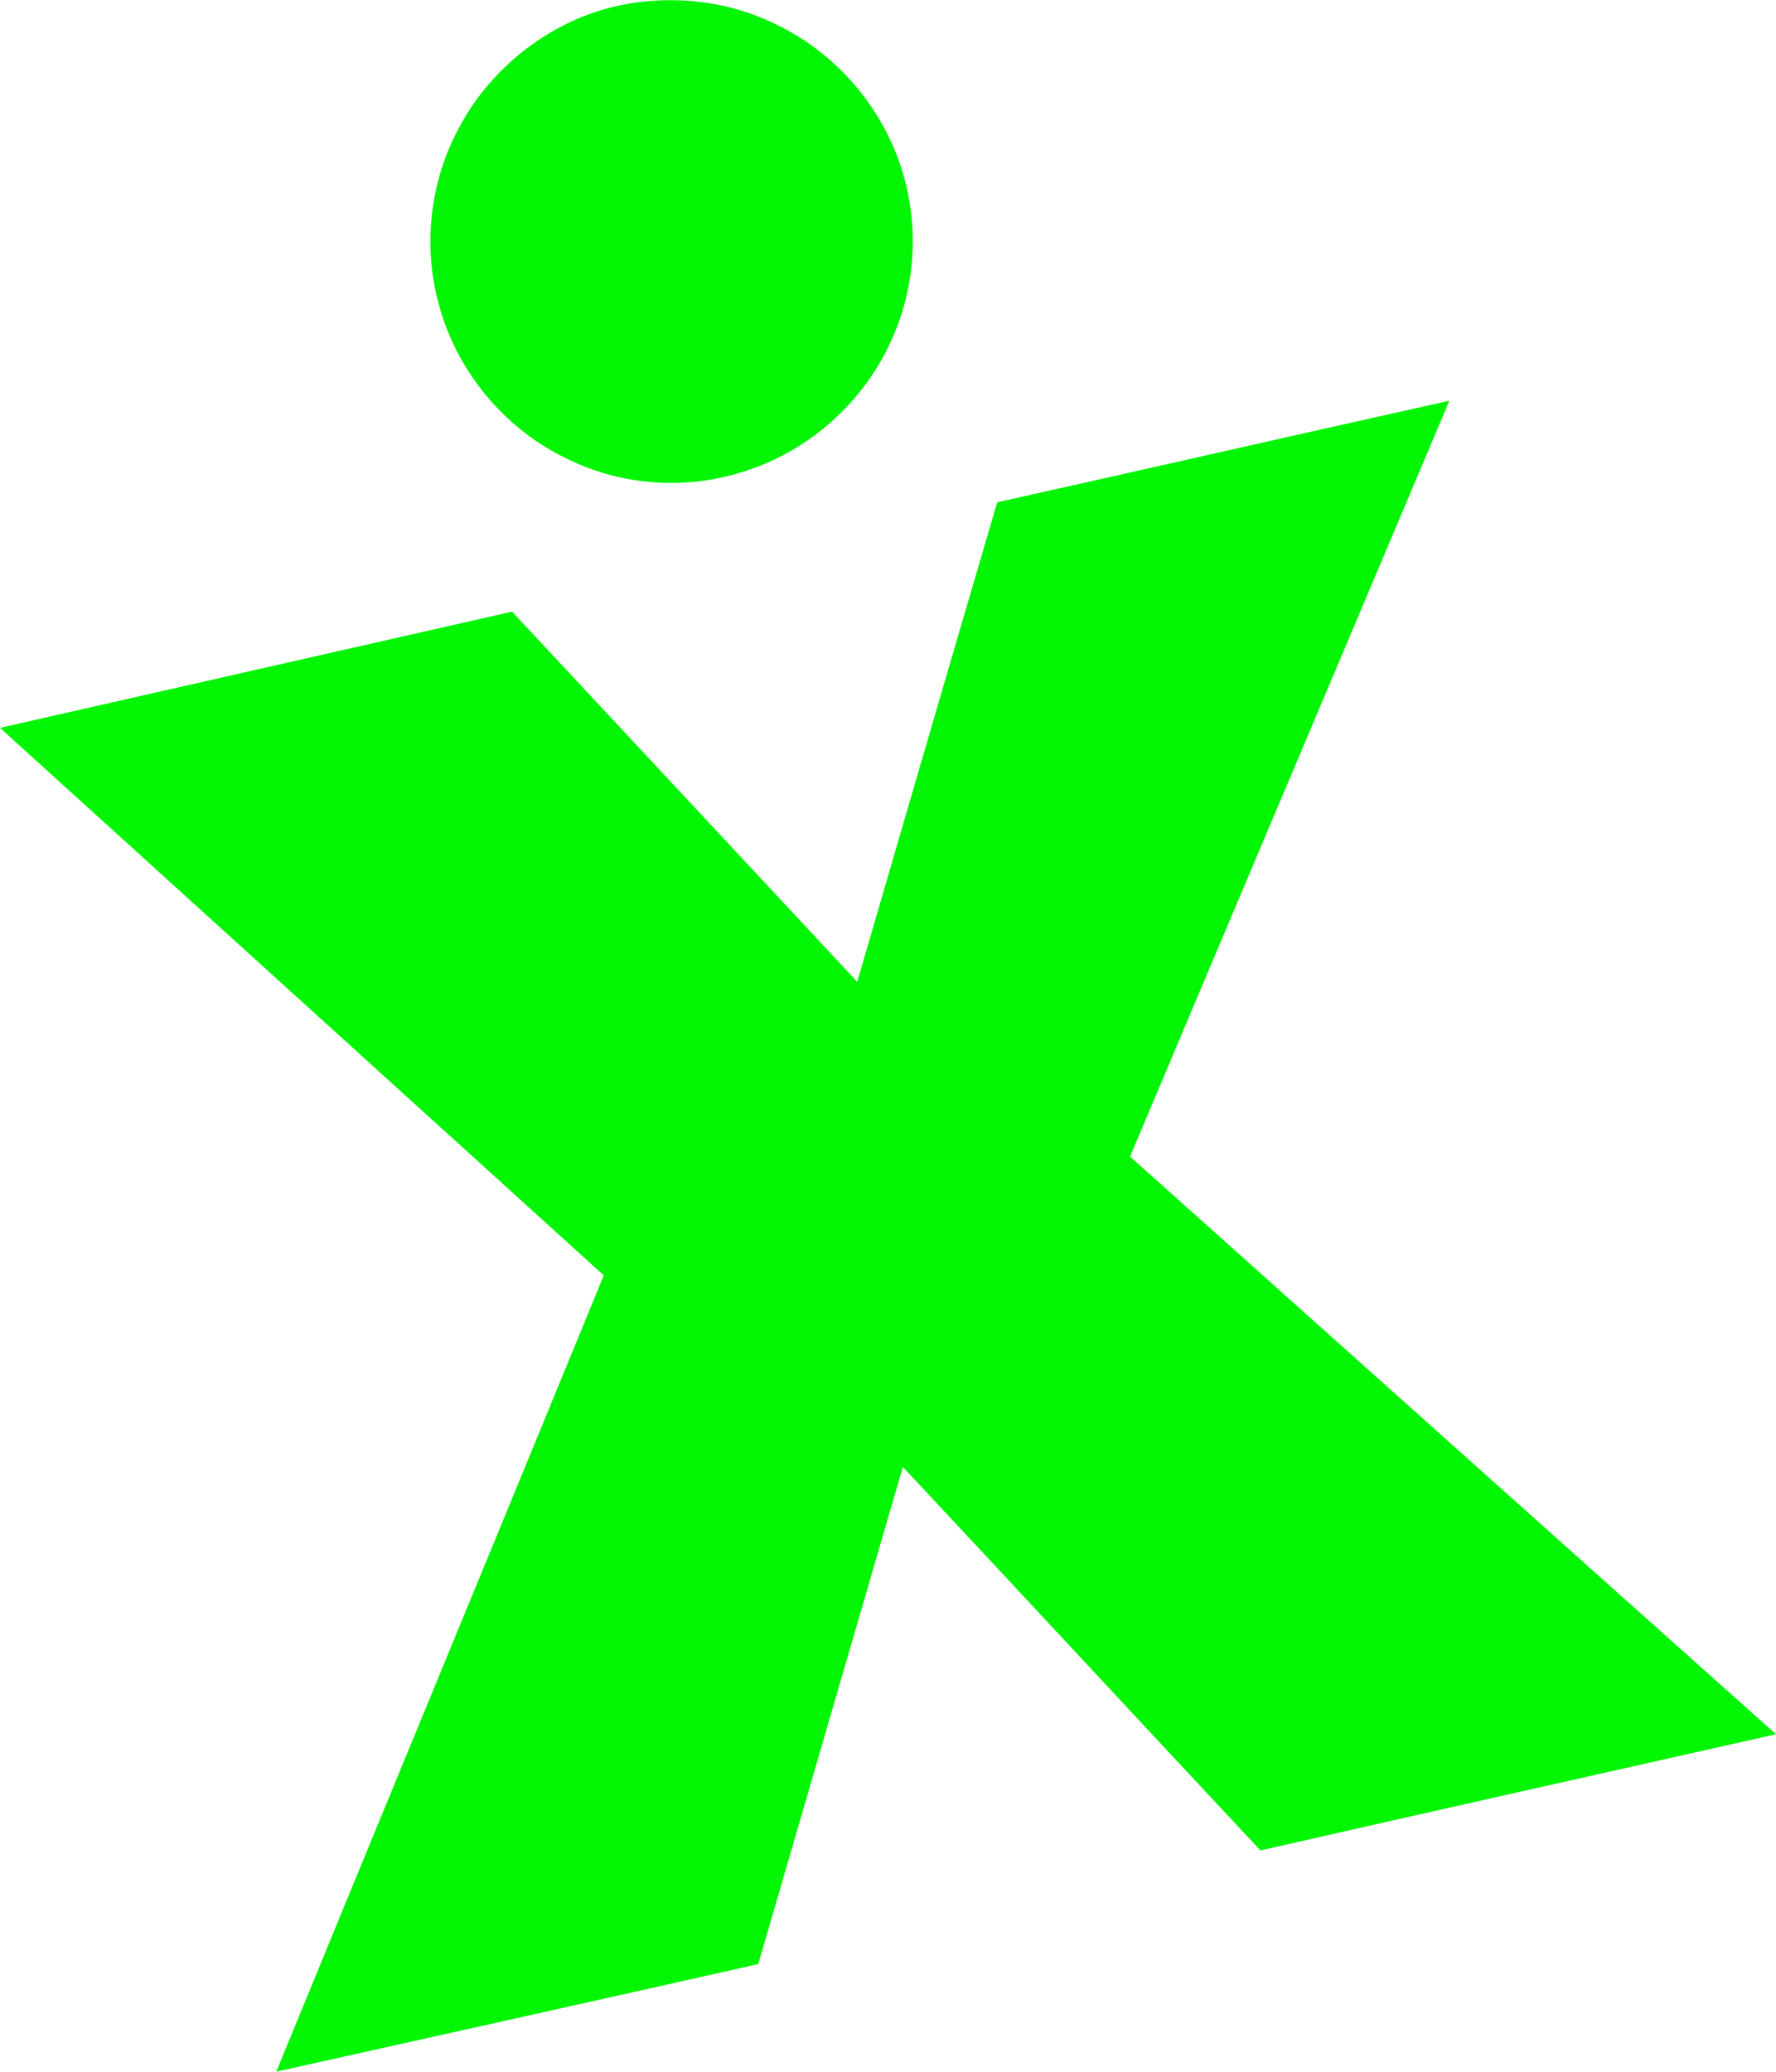
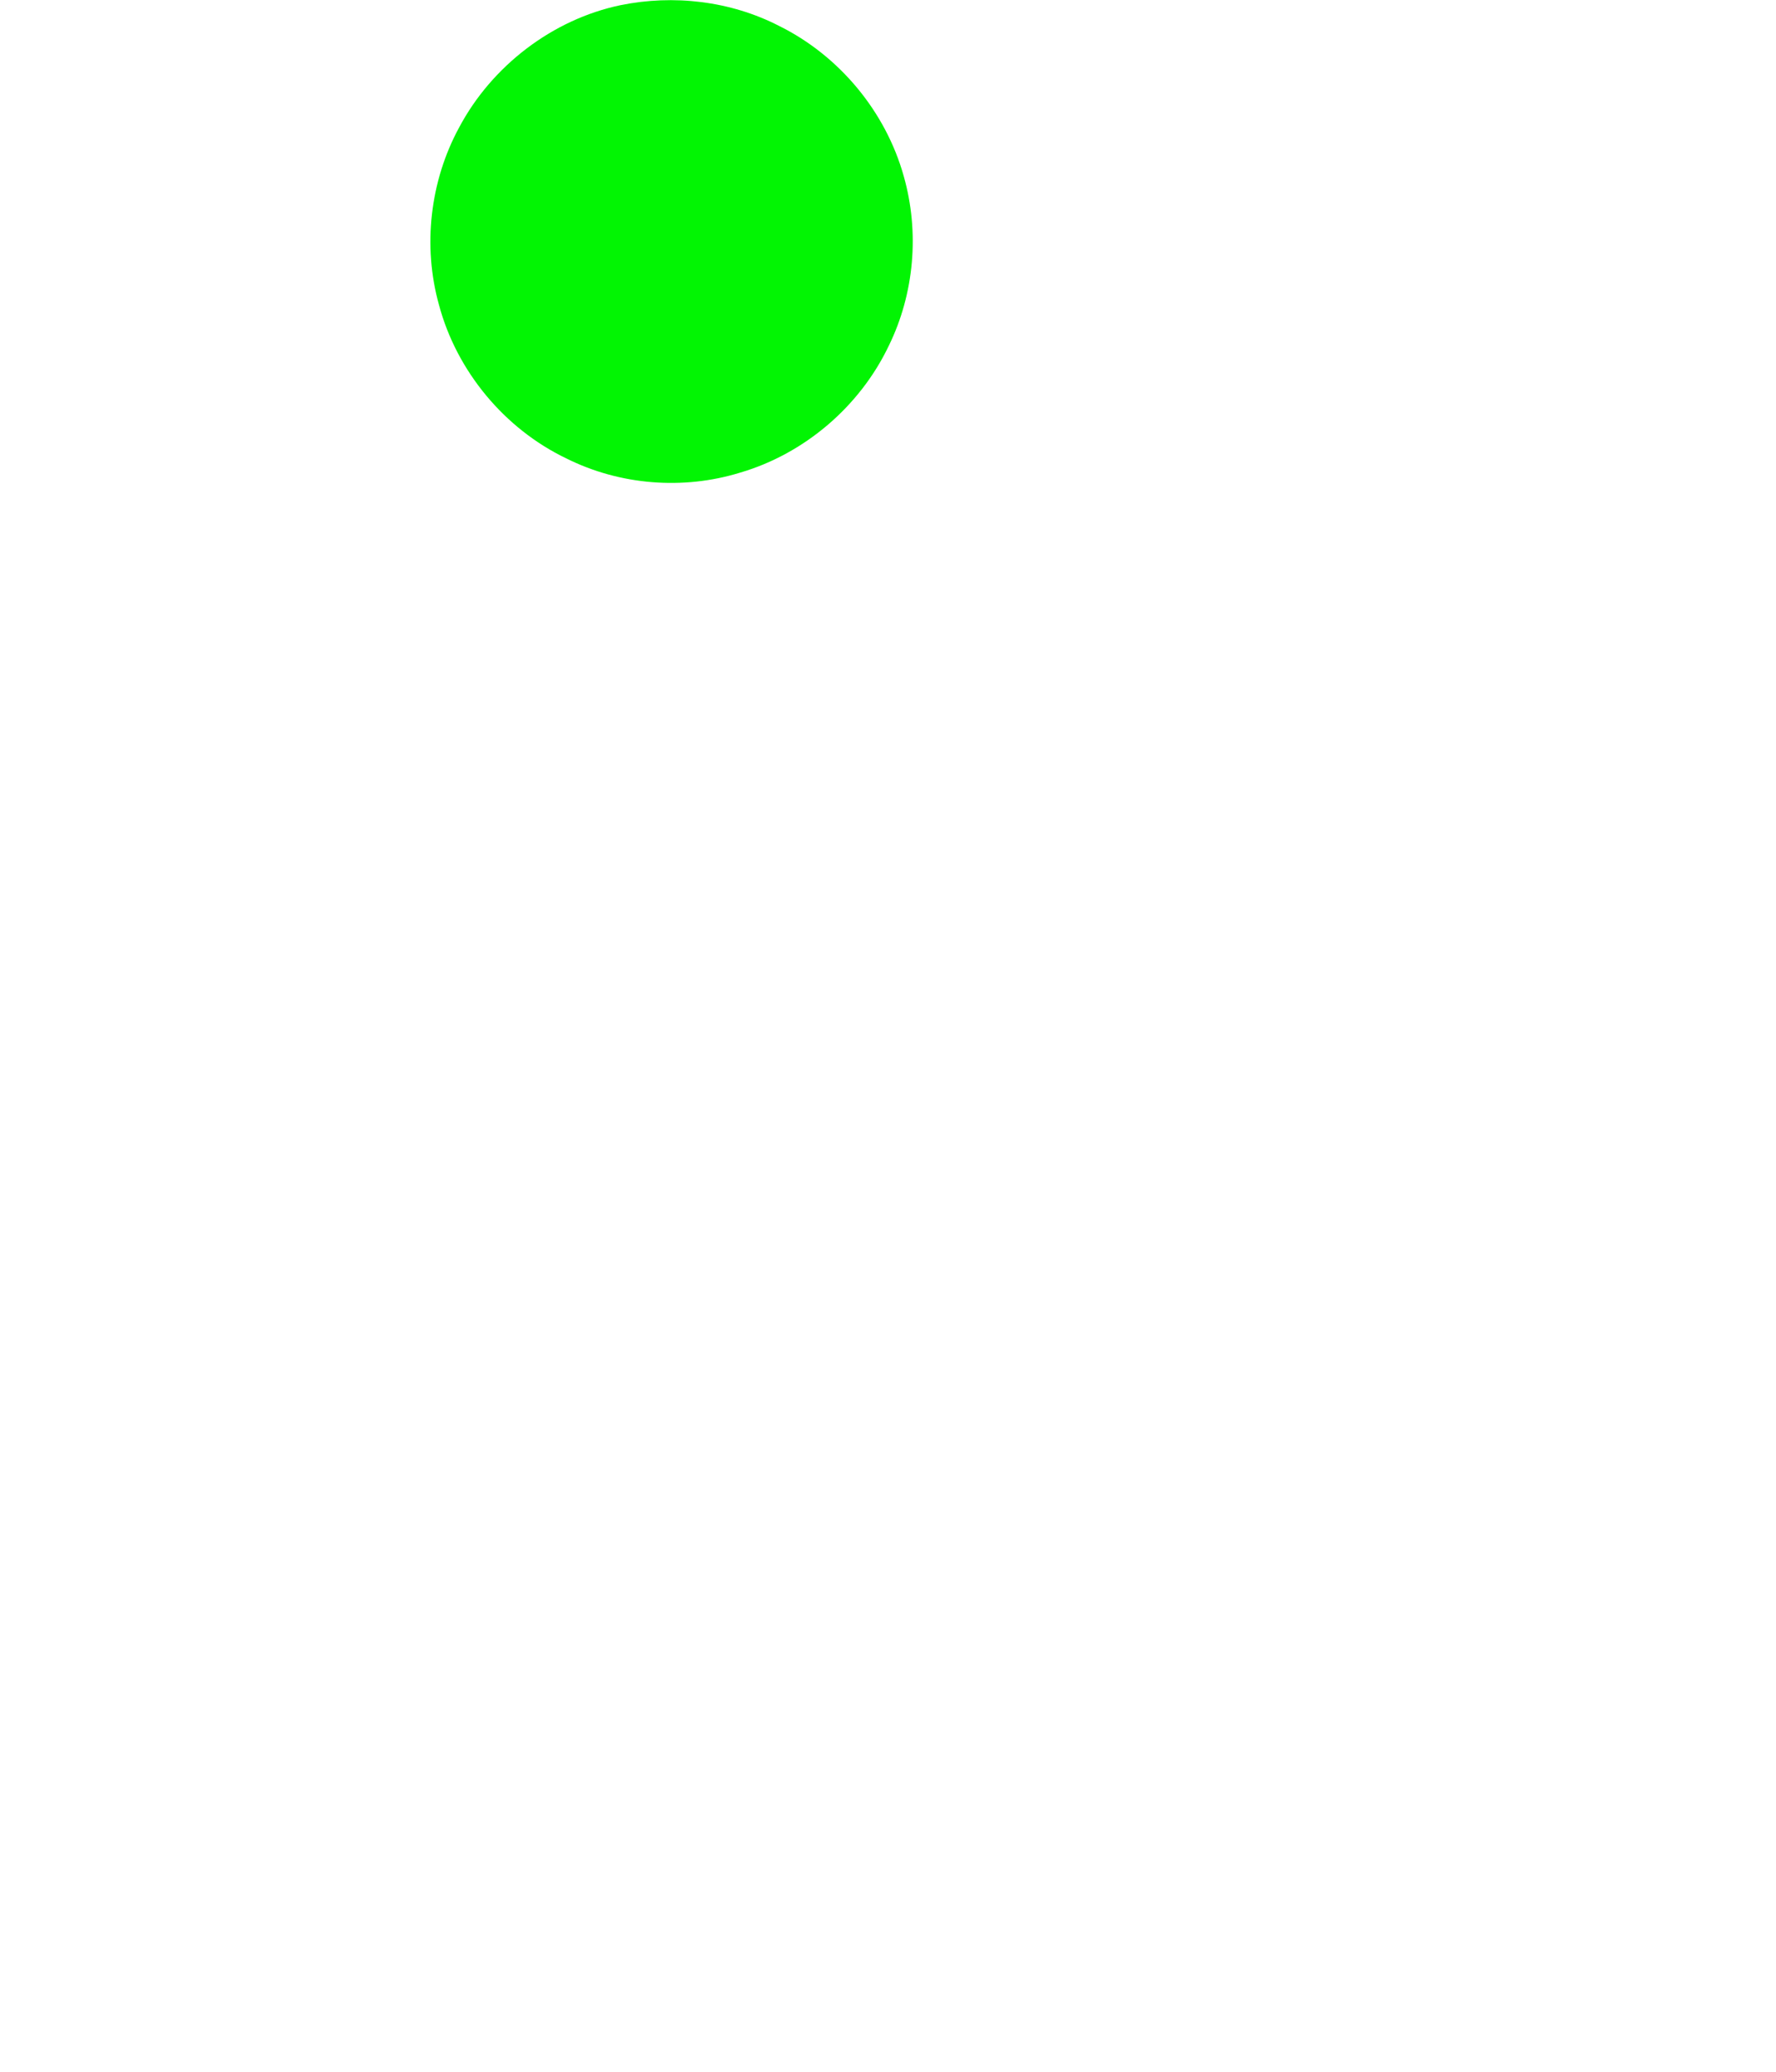
<svg xmlns="http://www.w3.org/2000/svg" id="Livello_1" version="1.1" viewBox="0 0 412.7 481.3">
  <defs>
    <style>
      .st0 {
        fill: #02f503;
      }
    </style>
  </defs>
  <g id="Livello_11" data-name="Livello_1">
    <g id="_x23_4eb74eff">
      <path class="st0" d="M144.2,1.2c12.3-2.5,25.5-1,36.8,4.8,14,6.9,24.8,19.9,29,34.9,3.7,13,2.5,27.3-3.5,39.5-6.7,14-19.5,25-34.5,29.4-13.3,4.1-28,2.9-40.4-3.3-14.4-6.9-25.5-20.3-29.6-35.7-3.8-13.6-2.1-28.7,4.7-41.2,7.6-14.3,21.7-25.1,37.5-28.4Z" />
-       <path class="st0" d="M231.7,116.7c35-7.8,70-15.8,105.1-23.6-24.7,58.5-49.5,117-74.2,175.6,50,44.7,100,89.5,150.1,134.2-39.9,9-79.9,17.9-119.8,27-27.8-29.7-55.4-59.5-83.1-89.1-11.2,38.5-22.4,77-33.6,115.5-37.3,8.4-74.7,16.7-112,25,25.3-61.7,50.8-123.3,76.1-185C93.5,253.9,46.8,211.5,0,169.1c39.7-9,79.3-18,119-27,26.8,28.7,53.5,57.4,80.2,86,10.8-37.1,21.6-74.2,32.5-111.3h0Z" />
    </g>
  </g>
</svg>